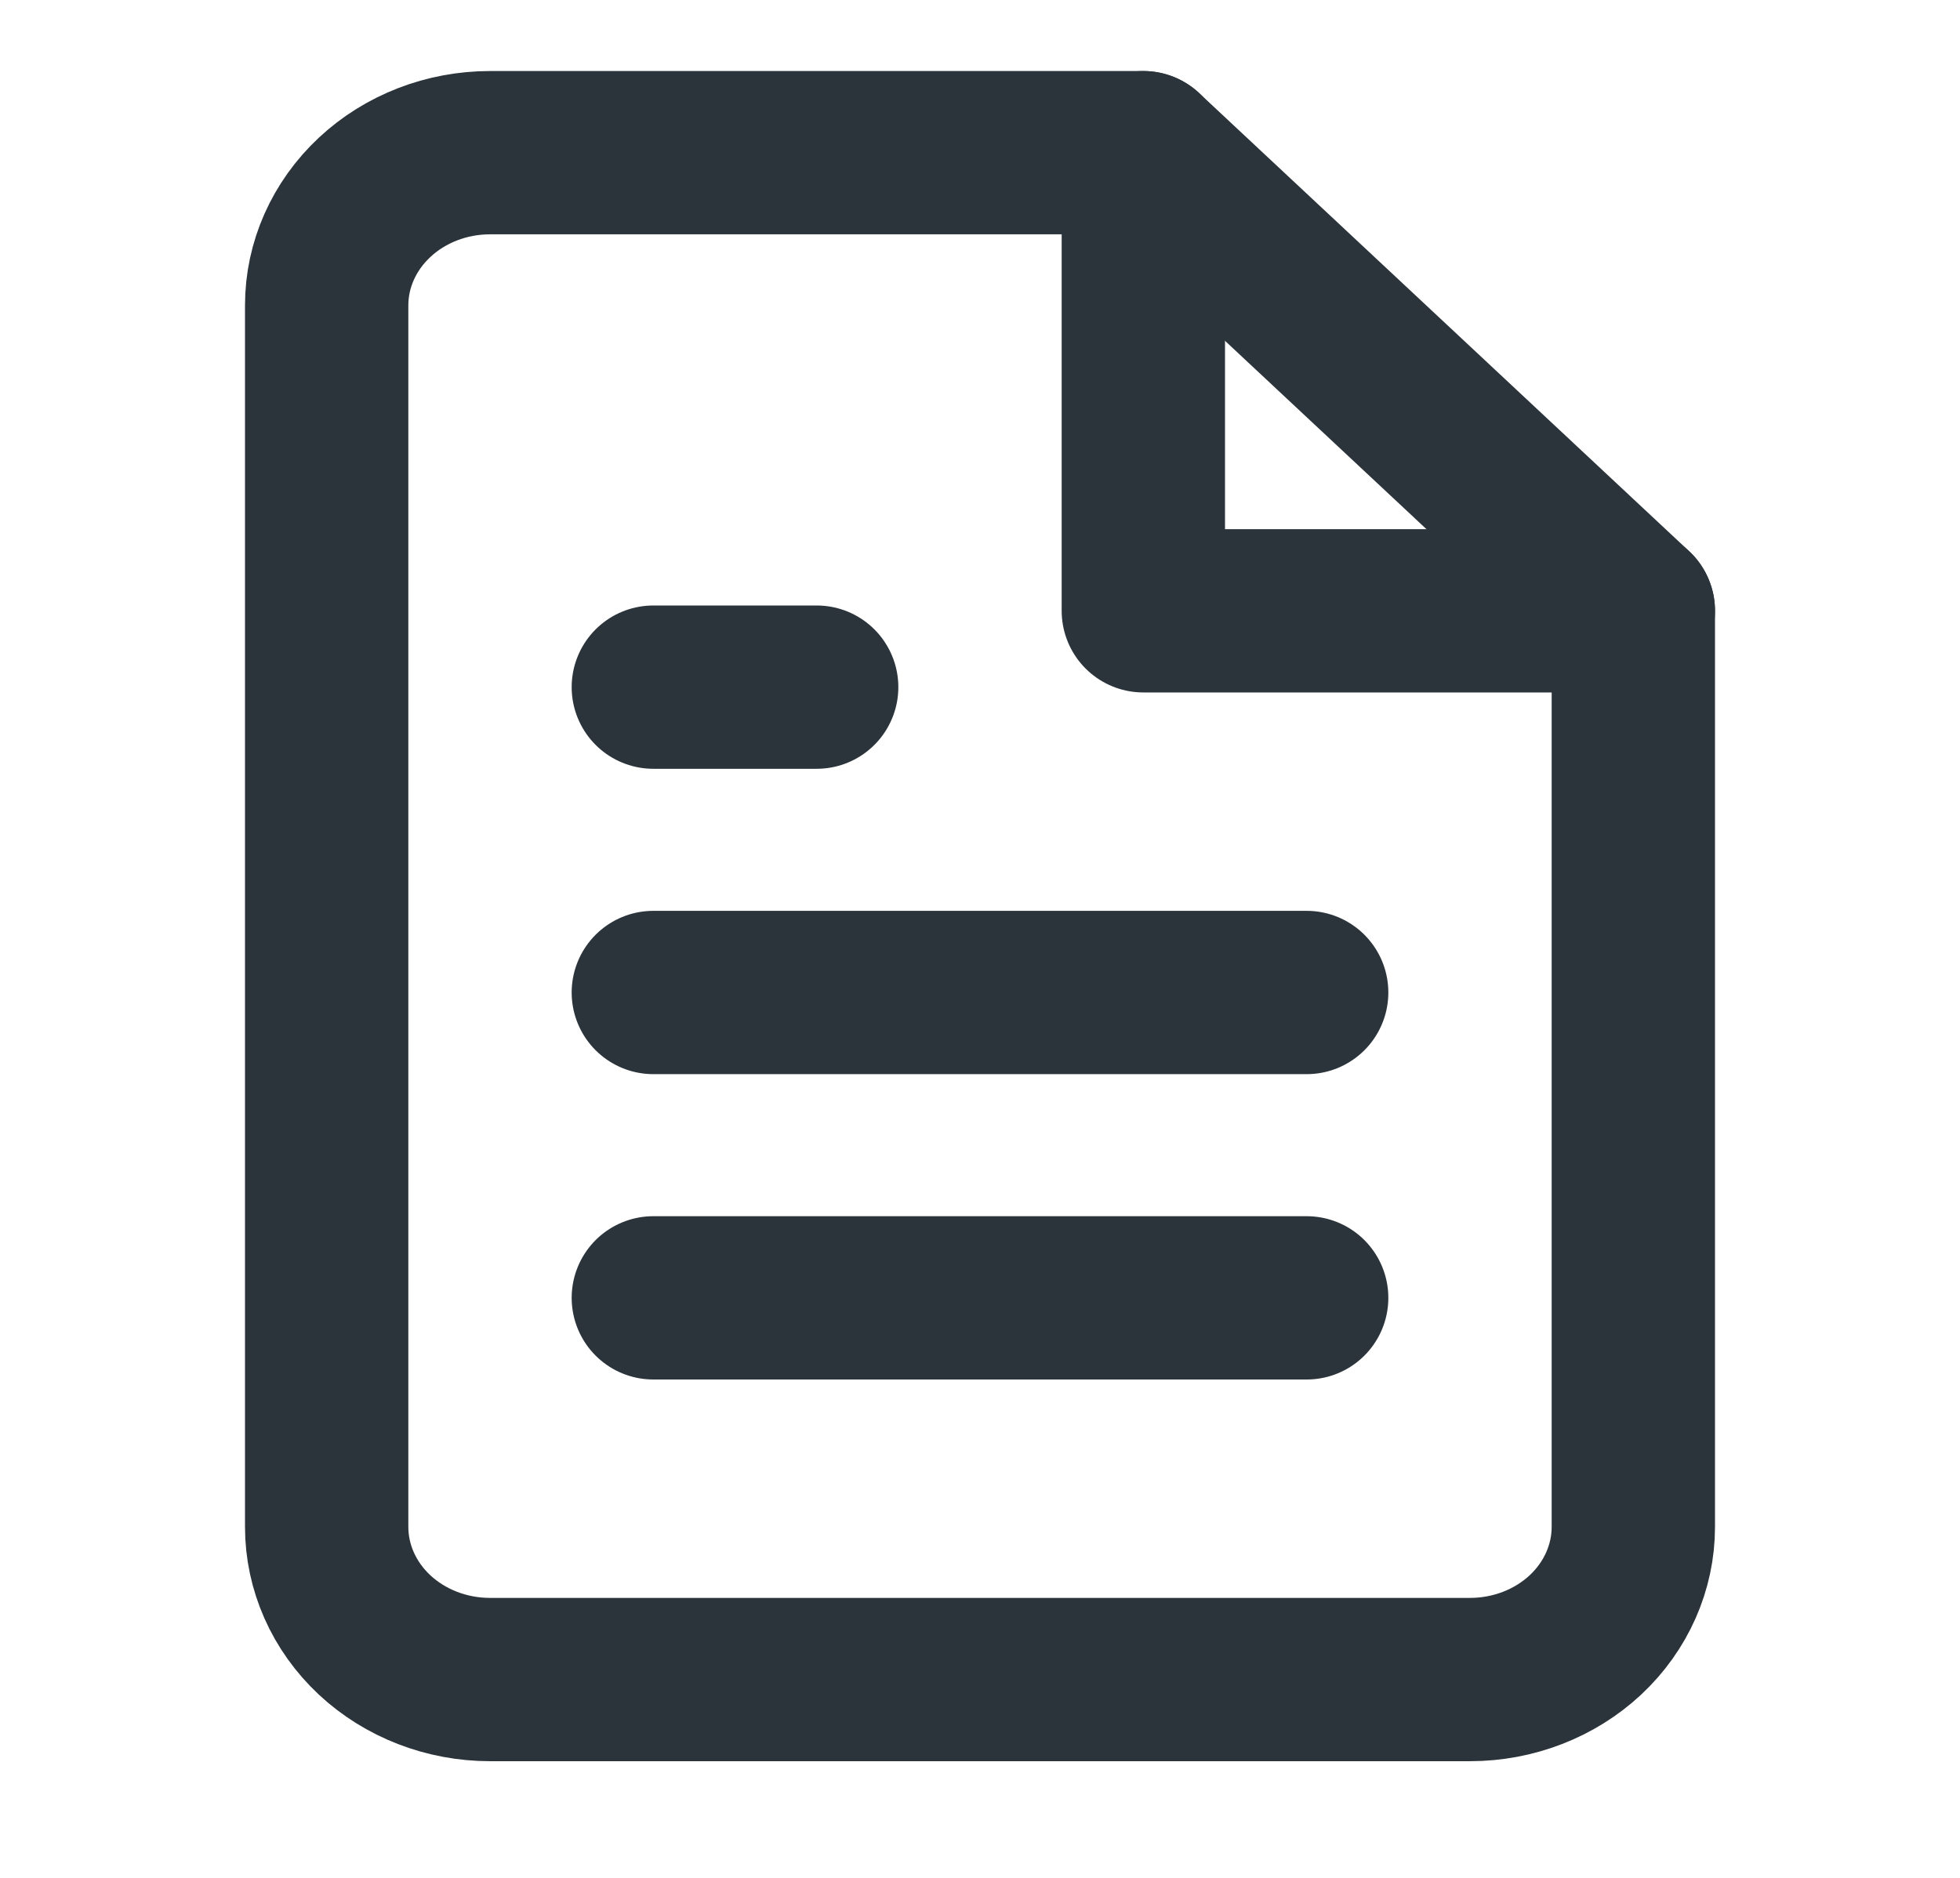
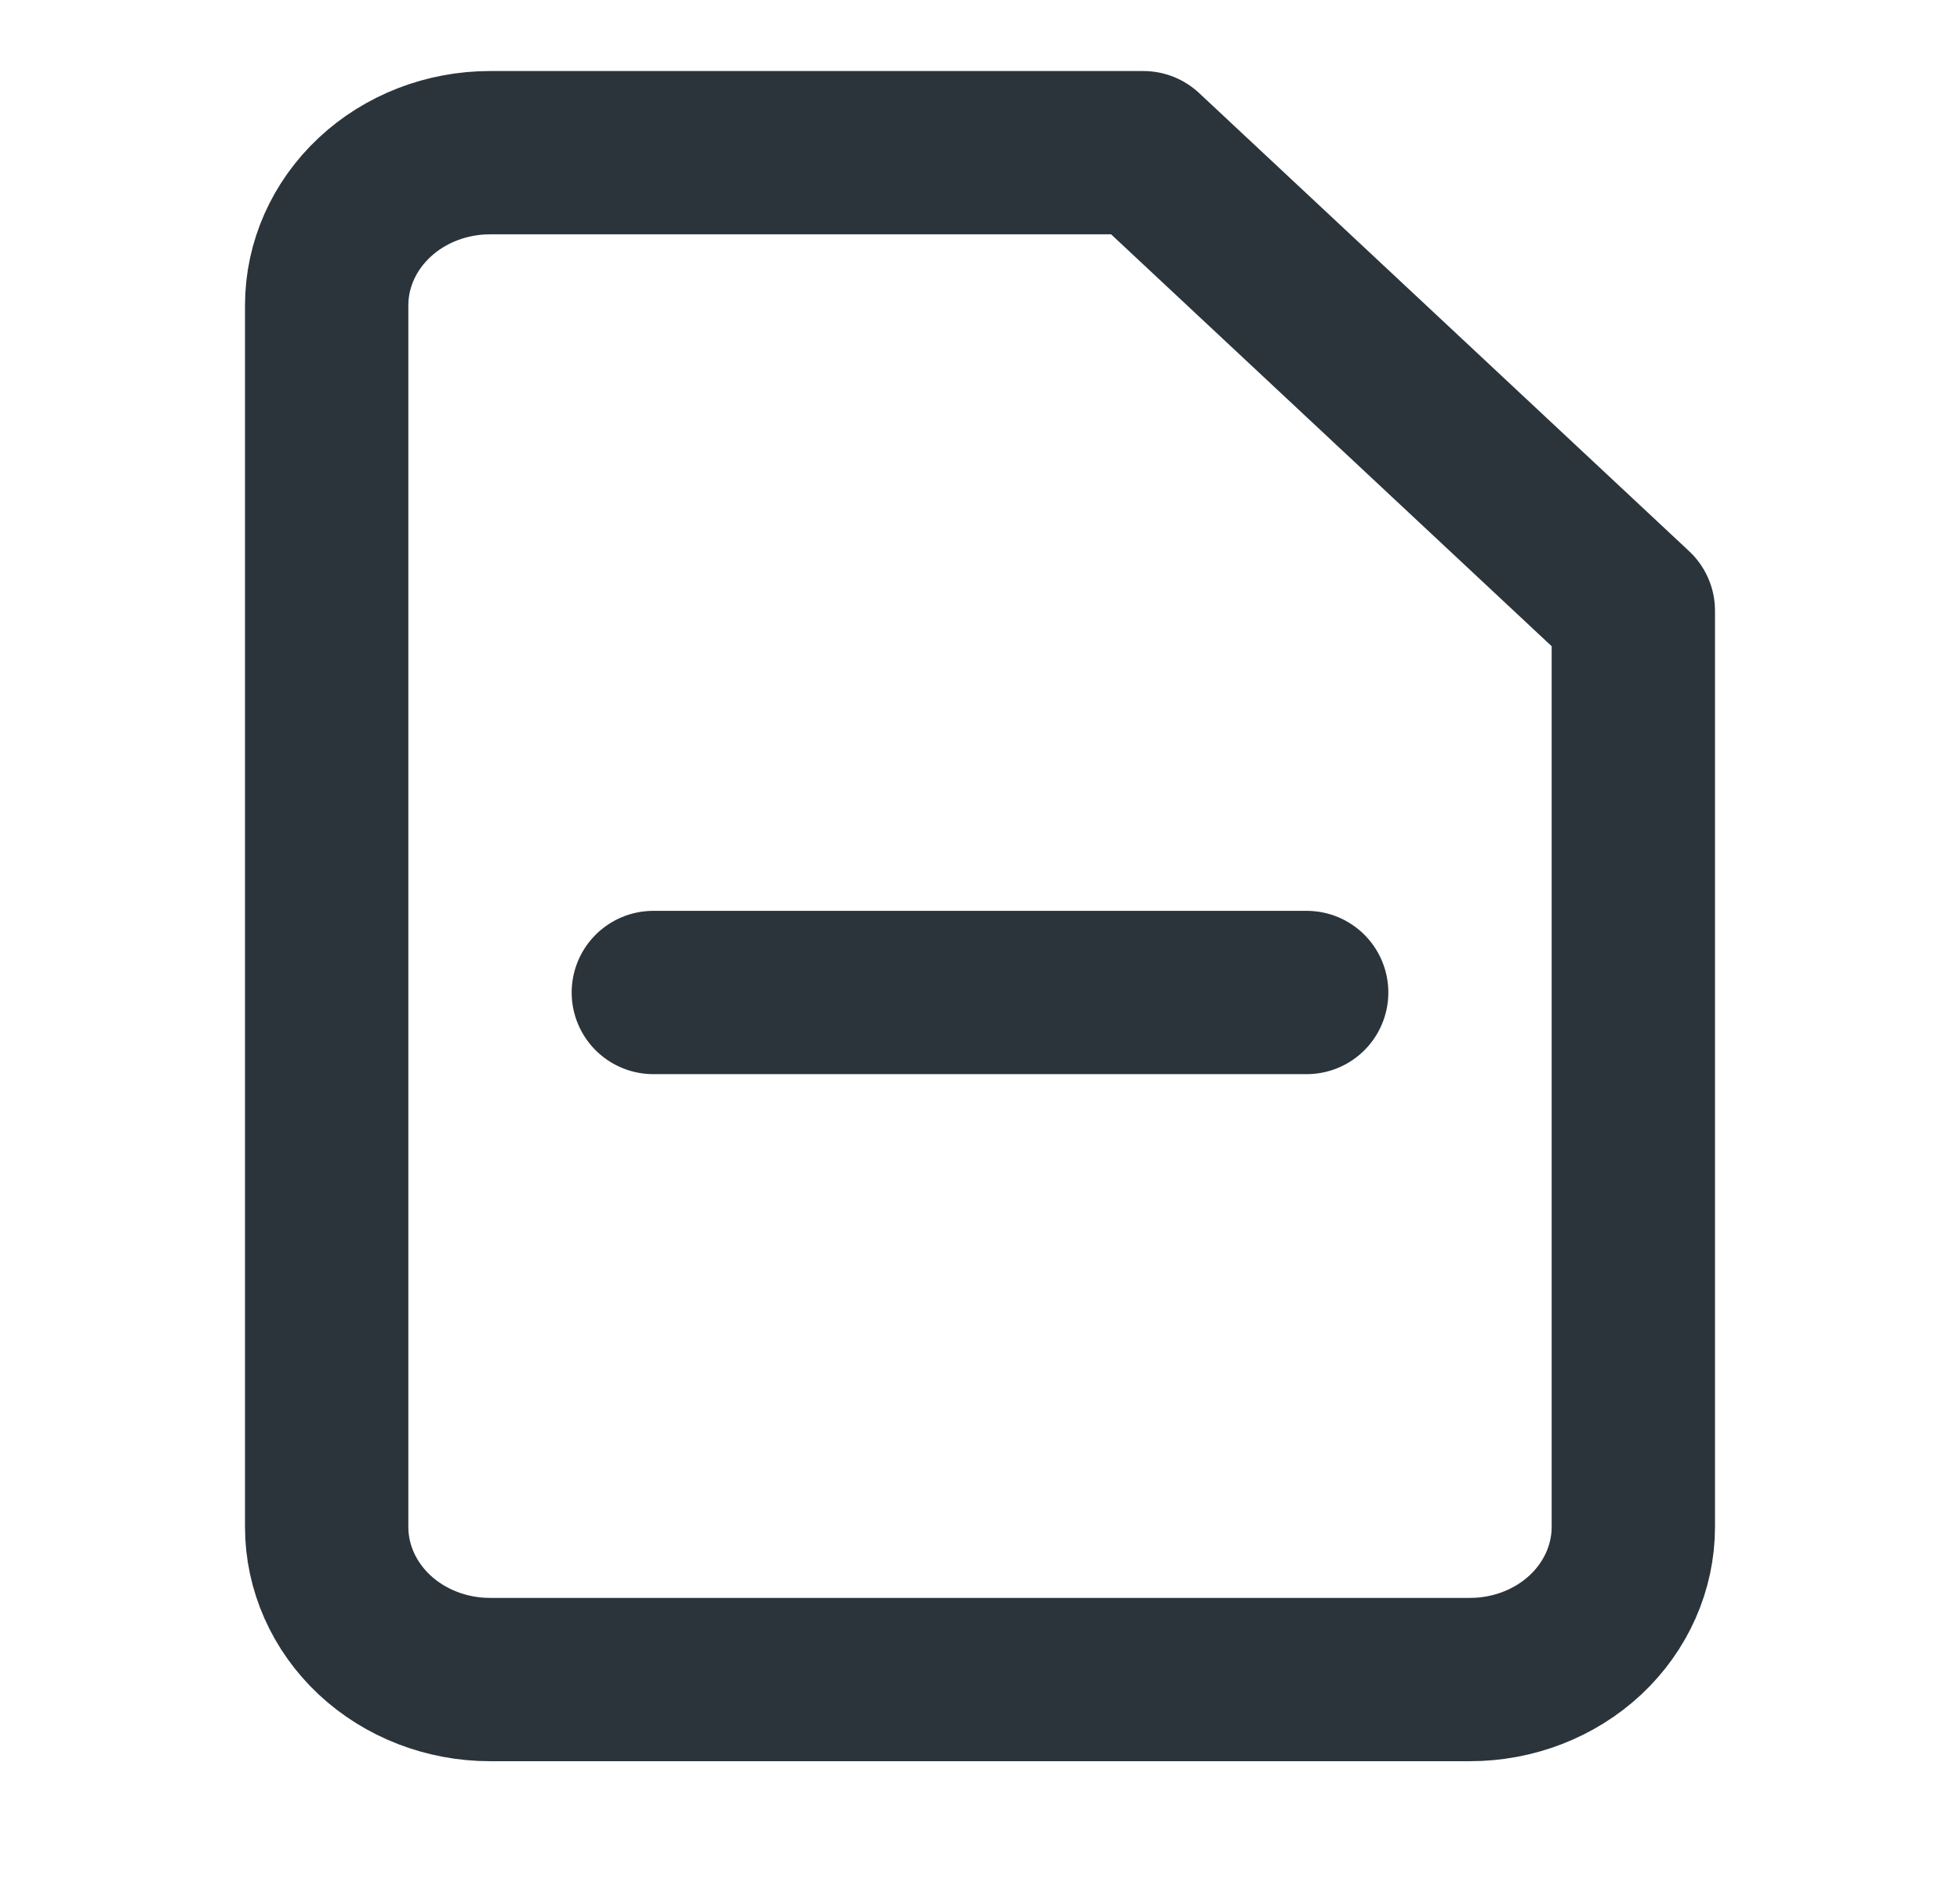
<svg xmlns="http://www.w3.org/2000/svg" width="24" height="23" viewBox="0 0 24 23" fill="none">
  <path d="M14 1.87H6C5.47 1.87 4.961 2.067 4.586 2.418C4.211 2.769 4 3.244 4 3.74V18.701C4 19.197 4.211 19.673 4.586 20.024C4.961 20.374 5.47 20.571 6 20.571H18C18.53 20.571 19.039 20.374 19.414 20.024C19.789 19.673 20 19.197 20 18.701V7.481L14 1.87Z" stroke="#2B343B" stroke-width="2" stroke-linecap="round" stroke-linejoin="round" />
-   <path d="M14 1.87V7.481H20" stroke="#2B343B" stroke-width="2" stroke-linecap="round" stroke-linejoin="round" />
  <path d="M16 12.156H8" stroke="#2B343B" stroke-width="2" stroke-linecap="round" stroke-linejoin="round" />
-   <path d="M16 15.896H8" stroke="#2B343B" stroke-width="2" stroke-linecap="round" stroke-linejoin="round" />
-   <path d="M10 8.416H9H8" stroke="#2B343B" stroke-width="2" stroke-linecap="round" stroke-linejoin="round" />
</svg>